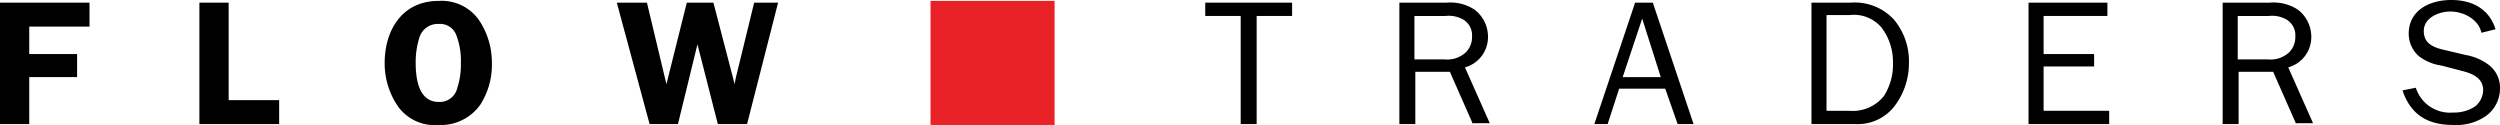
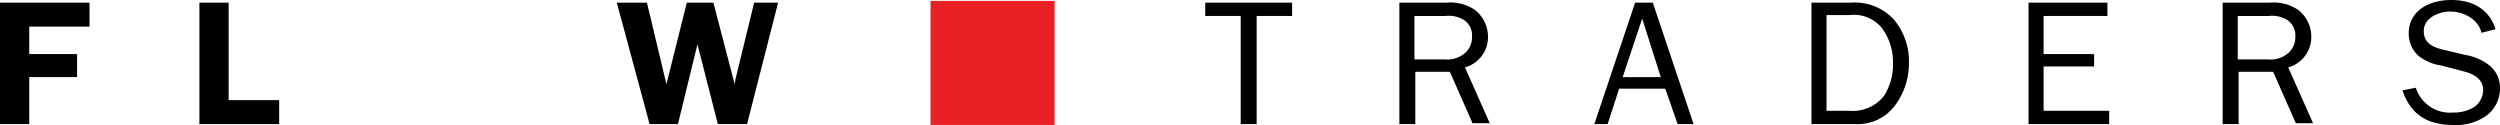
<svg xmlns="http://www.w3.org/2000/svg" id="Layer_1" data-name="Layer 1" viewBox="0 0 280 14.006">
  <defs>
    <style>.cls-1{fill:#e82126;fill-rule:evenodd;}</style>
  </defs>
  <title>FLOW_Logo_Light</title>
  <polygon points="3.275 2.978 3.275 6.055 8.635 6.055 8.635 8.635 3.275 8.635 3.275 13.896 0 13.896 0 0.298 10.025 0.298 10.025 2.978 3.275 2.978" />
  <polygon points="31.266 11.216 31.266 13.896 22.333 13.896 22.333 0.298 25.608 0.298 25.608 11.216 31.266 11.216" />
-   <path d="M53.603,2.186A5.12,5.12,0,0,0,49.136.101c-4.168,0-6.054,3.375-6.054,6.948a8.518,8.518,0,0,0,1.489,4.864,5.063,5.063,0,0,0,4.565,2.084,5.397,5.397,0,0,0,4.665-2.283,8.256,8.256,0,0,0,1.29-4.665A8.518,8.518,0,0,0,53.603,2.186Zm-2.382,7.643a2.015,2.015,0,0,1-2.084,1.588c-2.283,0-2.58-2.68-2.58-4.368a8.956,8.956,0,0,1,.397-2.779A2.151,2.151,0,0,1,49.136,2.682a1.942,1.942,0,0,1,1.985,1.291,8.007,8.007,0,0,1,.496,3.077A8.178,8.178,0,0,1,51.221,9.829Z" />
  <polygon points="83.672 13.896 80.397 13.896 78.114 4.963 78.114 4.963 75.931 13.896 72.754 13.896 69.082 0.298 72.457 0.298 74.64 9.429 74.64 9.429 76.923 0.298 79.901 0.298 82.283 9.429 82.283 9.429 82.382 8.834 84.466 0.298 87.146 0.298 83.672 13.896" />
  <polygon points="140.744 13.896 138.958 13.896 138.958 1.787 134.988 1.787 134.988 0.298 144.715 0.298 144.715 1.787 140.744 1.787 140.744 13.896" />
  <path d="M164.074,7.545a3.517,3.517,0,0,0,2.581-3.474,3.811,3.811,0,0,0-1.489-2.978A4.927,4.927,0,0,0,161.99.3h-5.26V13.898H158.516V8.042h3.871l2.581,5.856v-.099h1.886Zm-2.283-.893h-3.375V1.789h3.474a3.265,3.265,0,0,1,1.985.397,2.042,2.042,0,0,1,.993,1.886,2.392,2.392,0,0,1-.695,1.787A3.048,3.048,0,0,1,161.791,6.652Z" />
  <path d="M185.116.3h-1.985l-4.565,13.598h1.489L181.345,9.928h5.161l1.389,3.97h1.786Zm-3.375,8.337,2.184-6.551,2.084,6.551Z" />
  <path d="M212.114,2.186A5.957,5.957,0,0,0,207.251.3h-4.367V13.898h4.963a5.202,5.202,0,0,0,4.466-2.184,7.909,7.909,0,0,0,1.489-4.665A7.271,7.271,0,0,0,212.114,2.186Zm-1.092,8.536a4.45,4.45,0,0,1-3.871,1.688h-2.581V1.689h2.581a4.041,4.041,0,0,1,3.573,1.389,6.347,6.347,0,0,1,1.29,3.97A6.582,6.582,0,0,1,211.022,10.722Z" />
  <polygon points="236.228 13.896 227.196 13.896 227.196 0.298 236.03 0.298 236.03 1.787 228.883 1.787 228.883 6.055 234.541 6.055 234.541 7.444 228.883 7.444 228.883 12.407 236.228 12.407 236.228 13.896 236.228 13.896" />
  <path d="M256.283,7.545a3.517,3.517,0,0,0,2.581-3.474,3.811,3.811,0,0,0-1.489-2.978A4.926,4.926,0,0,0,254.198.3H248.938V13.898h1.786V8.042h3.871l2.581,5.856v-.099h1.886Zm-2.283-.893H250.625V1.789H254.099a3.264,3.264,0,0,1,1.985.397,2.042,2.042,0,0,1,.993,1.886,2.392,2.392,0,0,1-.695,1.787A3.047,3.047,0,0,1,254,6.652Z" />
  <path d="M270.571,9.826a4.014,4.014,0,0,0,4.169,2.779,4.264,4.264,0,0,0,2.481-.695,2.412,2.412,0,0,0,.893-1.787c0-1.39-1.191-1.886-2.382-2.184l-2.283-.596A5.369,5.369,0,0,1,270.868,6.253a3.383,3.383,0,0,1-1.092-2.481C269.777,1.191,272.06,0,274.541,0s4.268,1.092,4.963,3.275l-1.588.397c-.298-1.489-1.985-2.382-3.474-2.382-1.29,0-2.978.695-2.978,2.184s1.191,1.886,2.581,2.184l2.084.496a5.991,5.991,0,0,1,2.581,1.092A3.201,3.201,0,0,1,280,9.926a3.81,3.81,0,0,1-1.588,3.077,5.871,5.871,0,0,1-3.672.993c-2.878,0-4.764-1.191-5.658-3.871l1.489-.298h0Z" />
  <path class="cls-1" d="M118.114,13.995H104.218V.099h13.896Z" />
</svg>